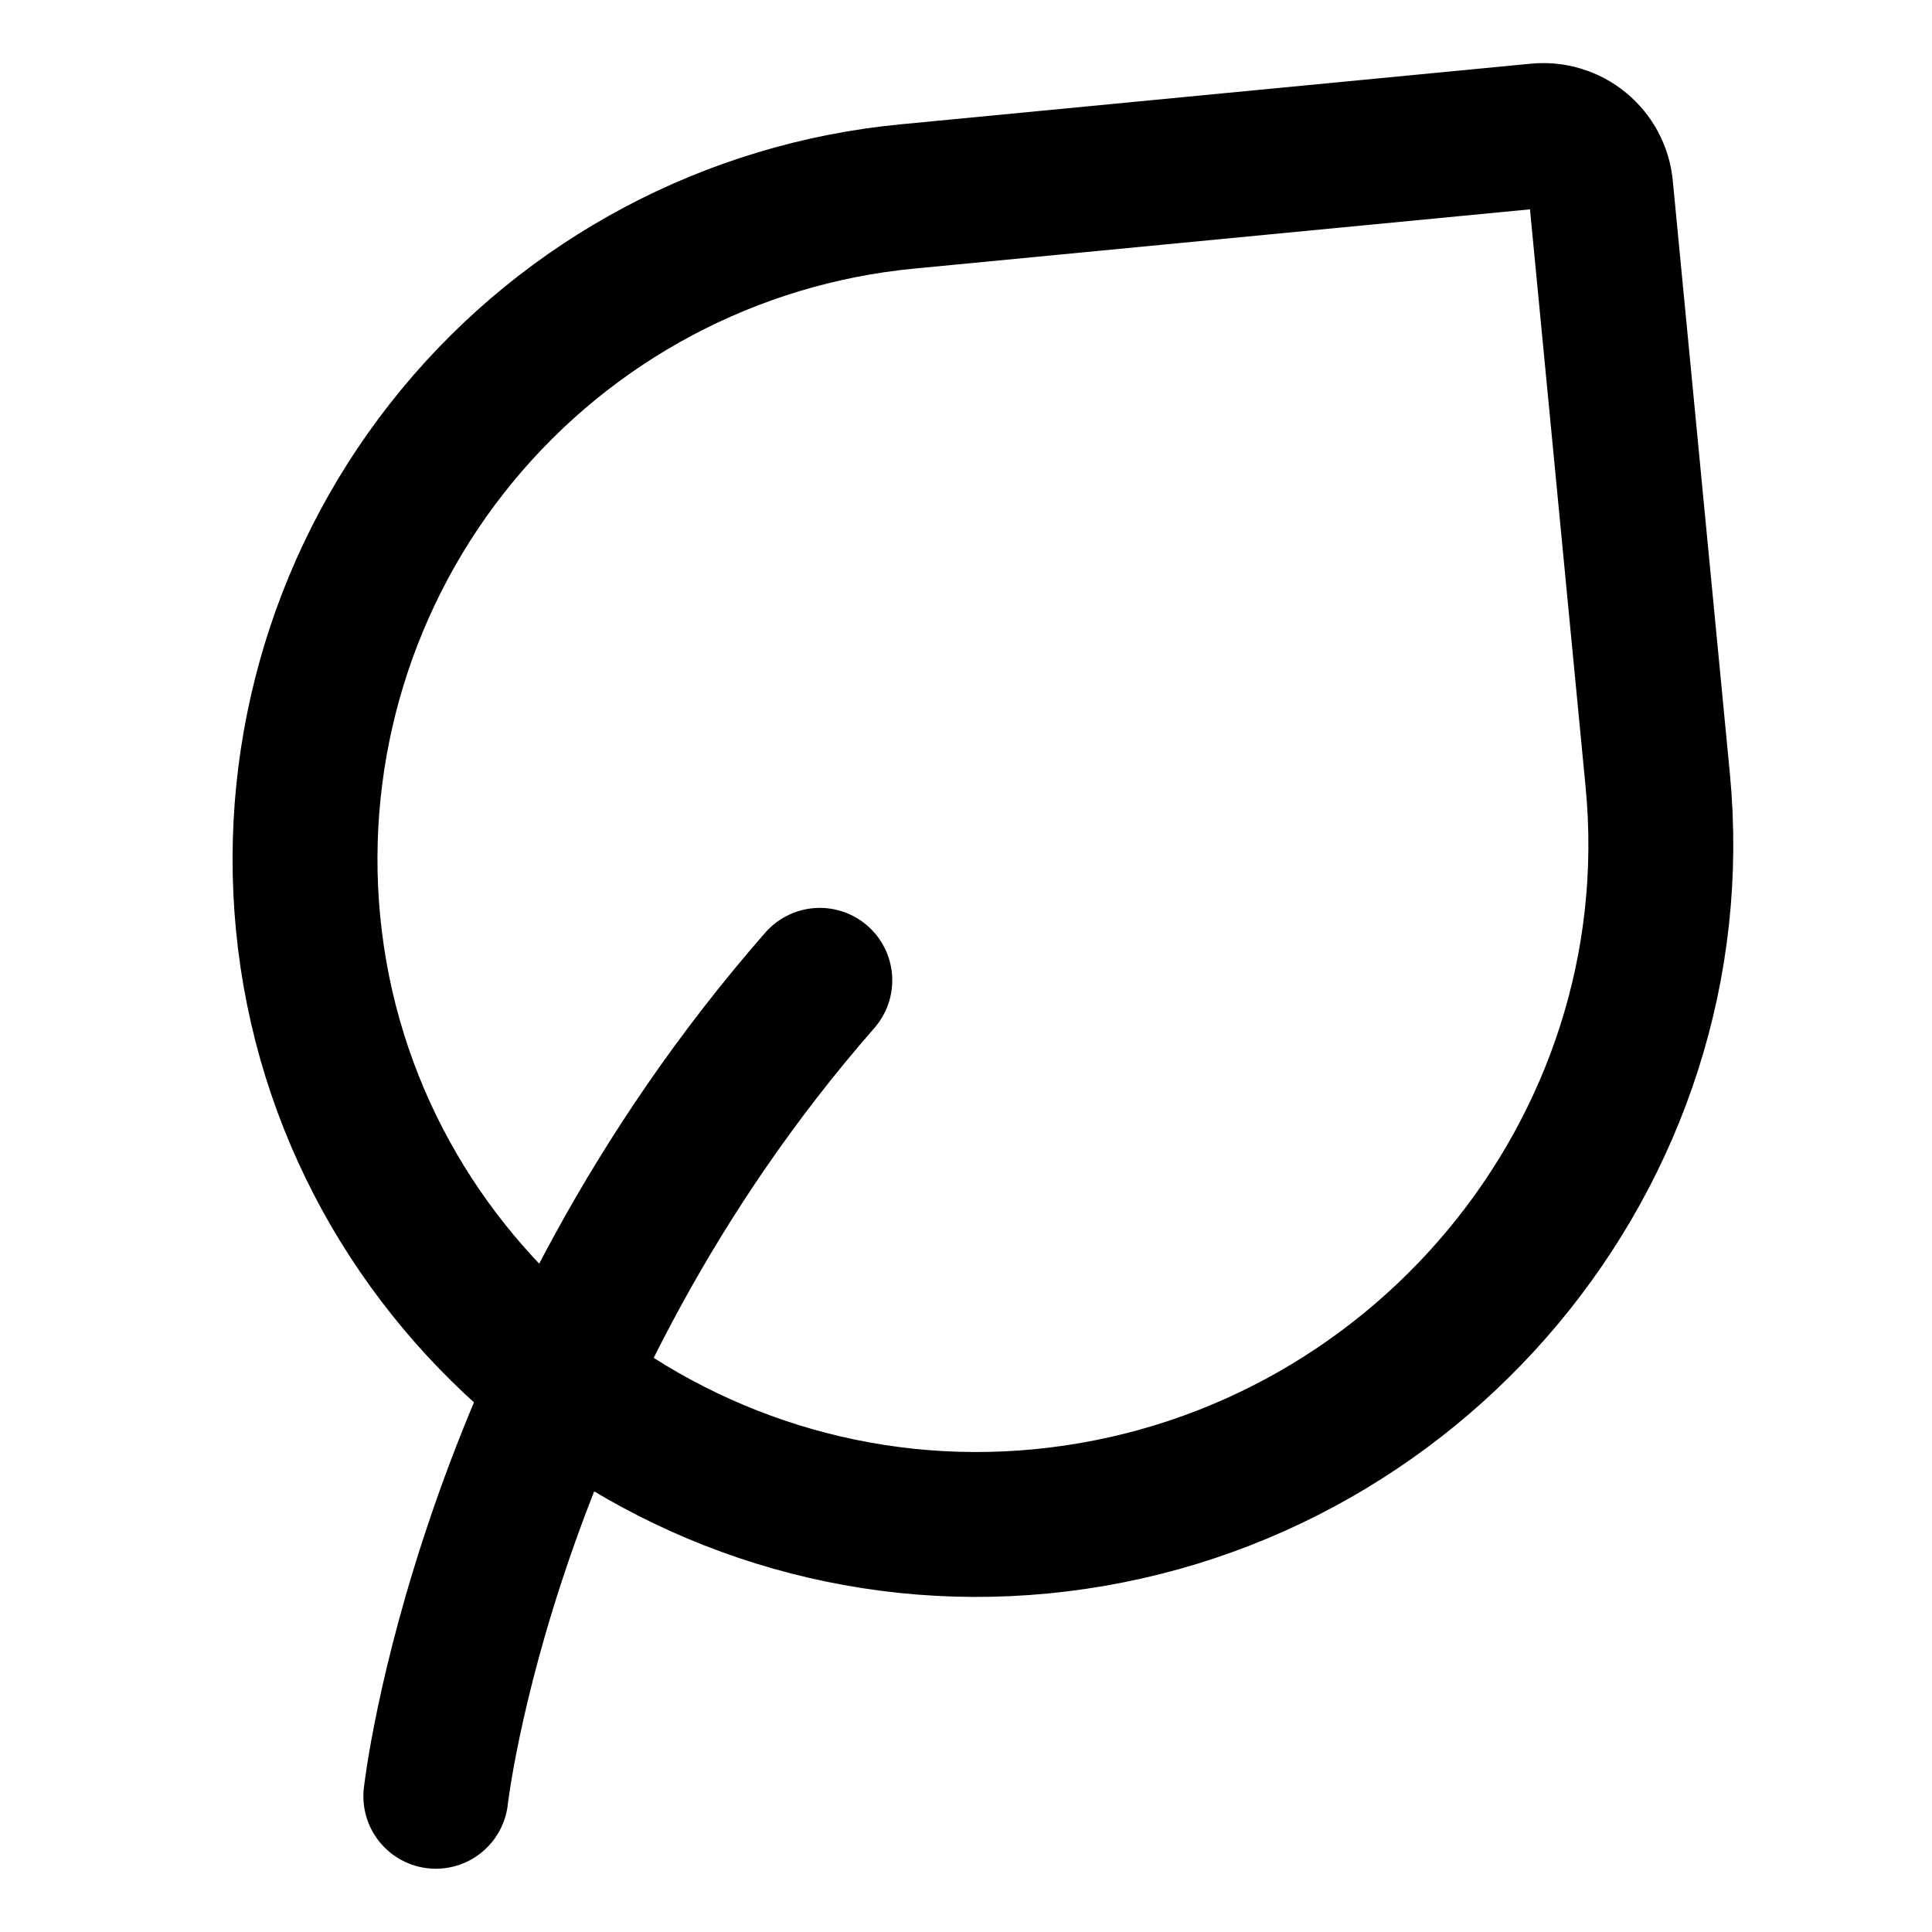
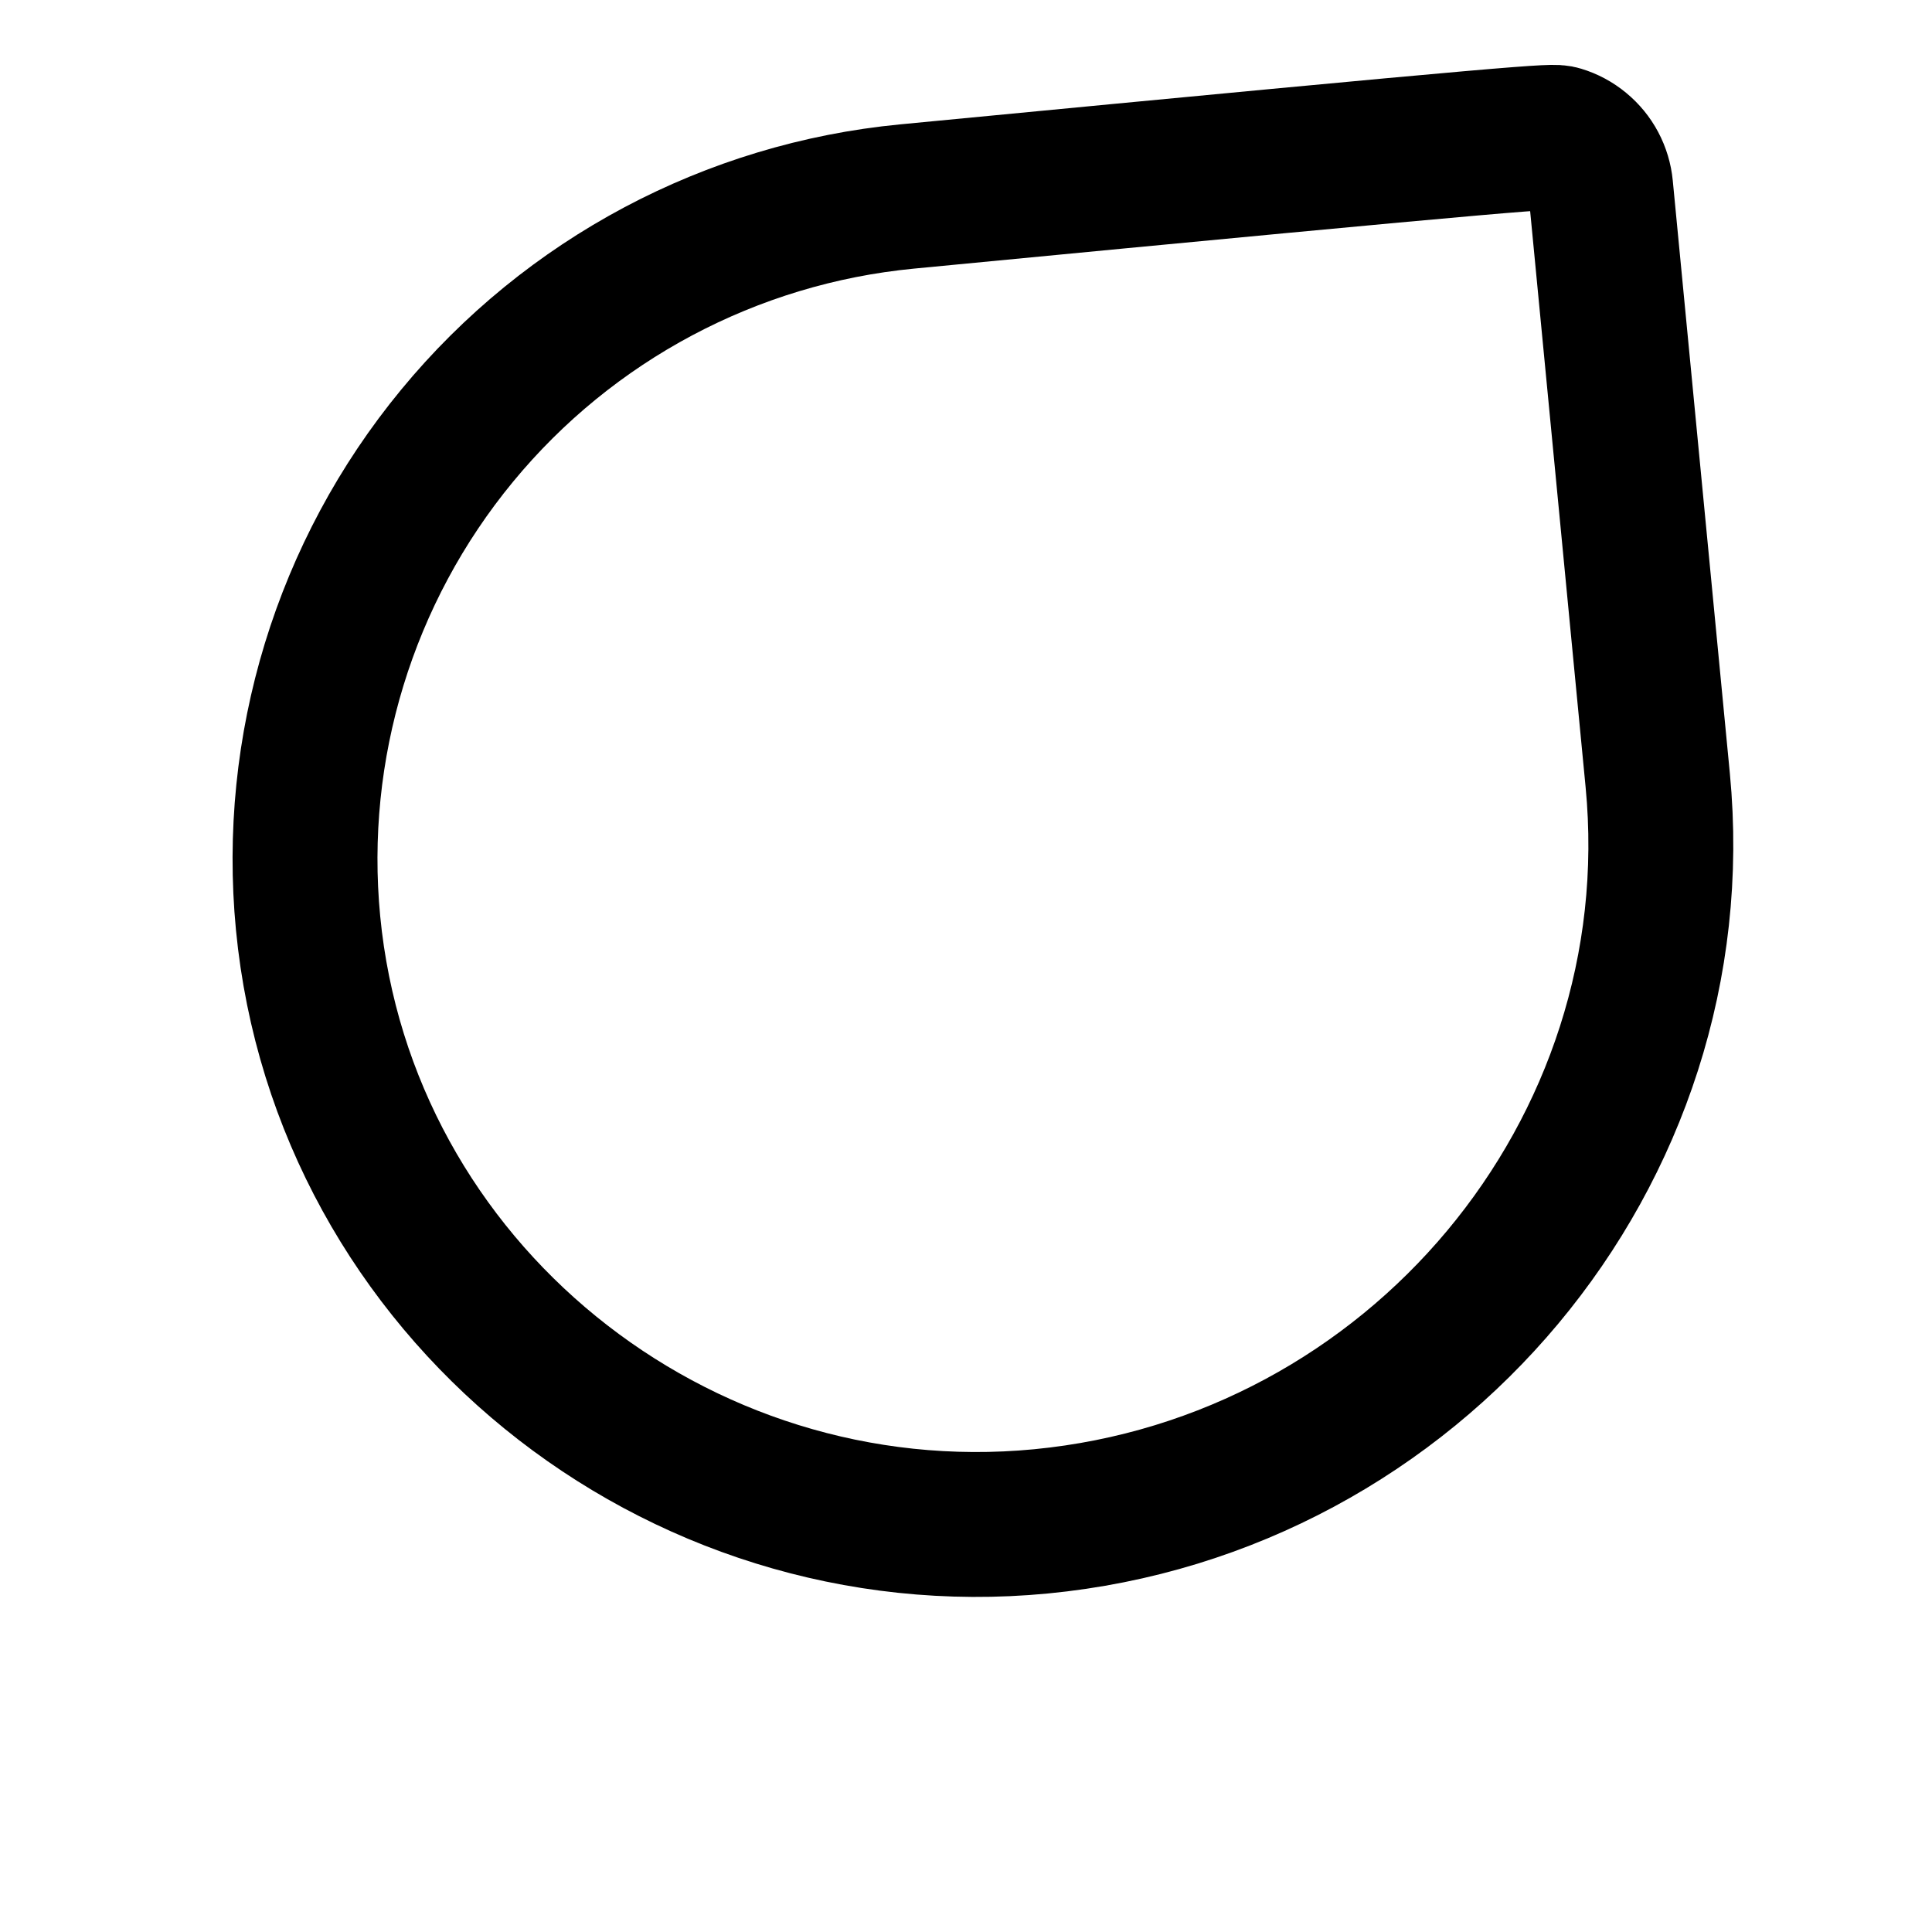
<svg xmlns="http://www.w3.org/2000/svg" width="24" height="24" viewBox="0 0 24 24" fill="none">
-   <path d="M5.414 22.314C5.414 22.314 6.01 16.948 10.184 12.178" stroke="black" stroke-width="1.8" stroke-linecap="round" stroke-linejoin="round" />
-   <path d="M19.884 2.33L20.593 9.693C21.039 14.327 17.564 18.453 12.931 18.899C8.384 19.336 4.265 16.013 3.827 11.466C3.617 9.283 4.283 7.105 5.678 5.413C7.073 3.72 9.084 2.651 11.267 2.441L19.103 1.687C19.197 1.678 19.291 1.687 19.381 1.715C19.471 1.742 19.555 1.787 19.627 1.847C19.7 1.907 19.76 1.98 19.804 2.063C19.848 2.146 19.875 2.236 19.884 2.33Z" stroke="black" stroke-width="1.8" stroke-linecap="round" stroke-linejoin="round" />
+   <path d="M19.884 2.33L20.593 9.693C21.039 14.327 17.564 18.453 12.931 18.899C8.384 19.336 4.265 16.013 3.827 11.466C3.617 9.283 4.283 7.105 5.678 5.413C7.073 3.72 9.084 2.651 11.267 2.441C19.197 1.678 19.291 1.687 19.381 1.715C19.471 1.742 19.555 1.787 19.627 1.847C19.7 1.907 19.76 1.98 19.804 2.063C19.848 2.146 19.875 2.236 19.884 2.33Z" stroke="black" stroke-width="1.8" stroke-linecap="round" stroke-linejoin="round" />
</svg>